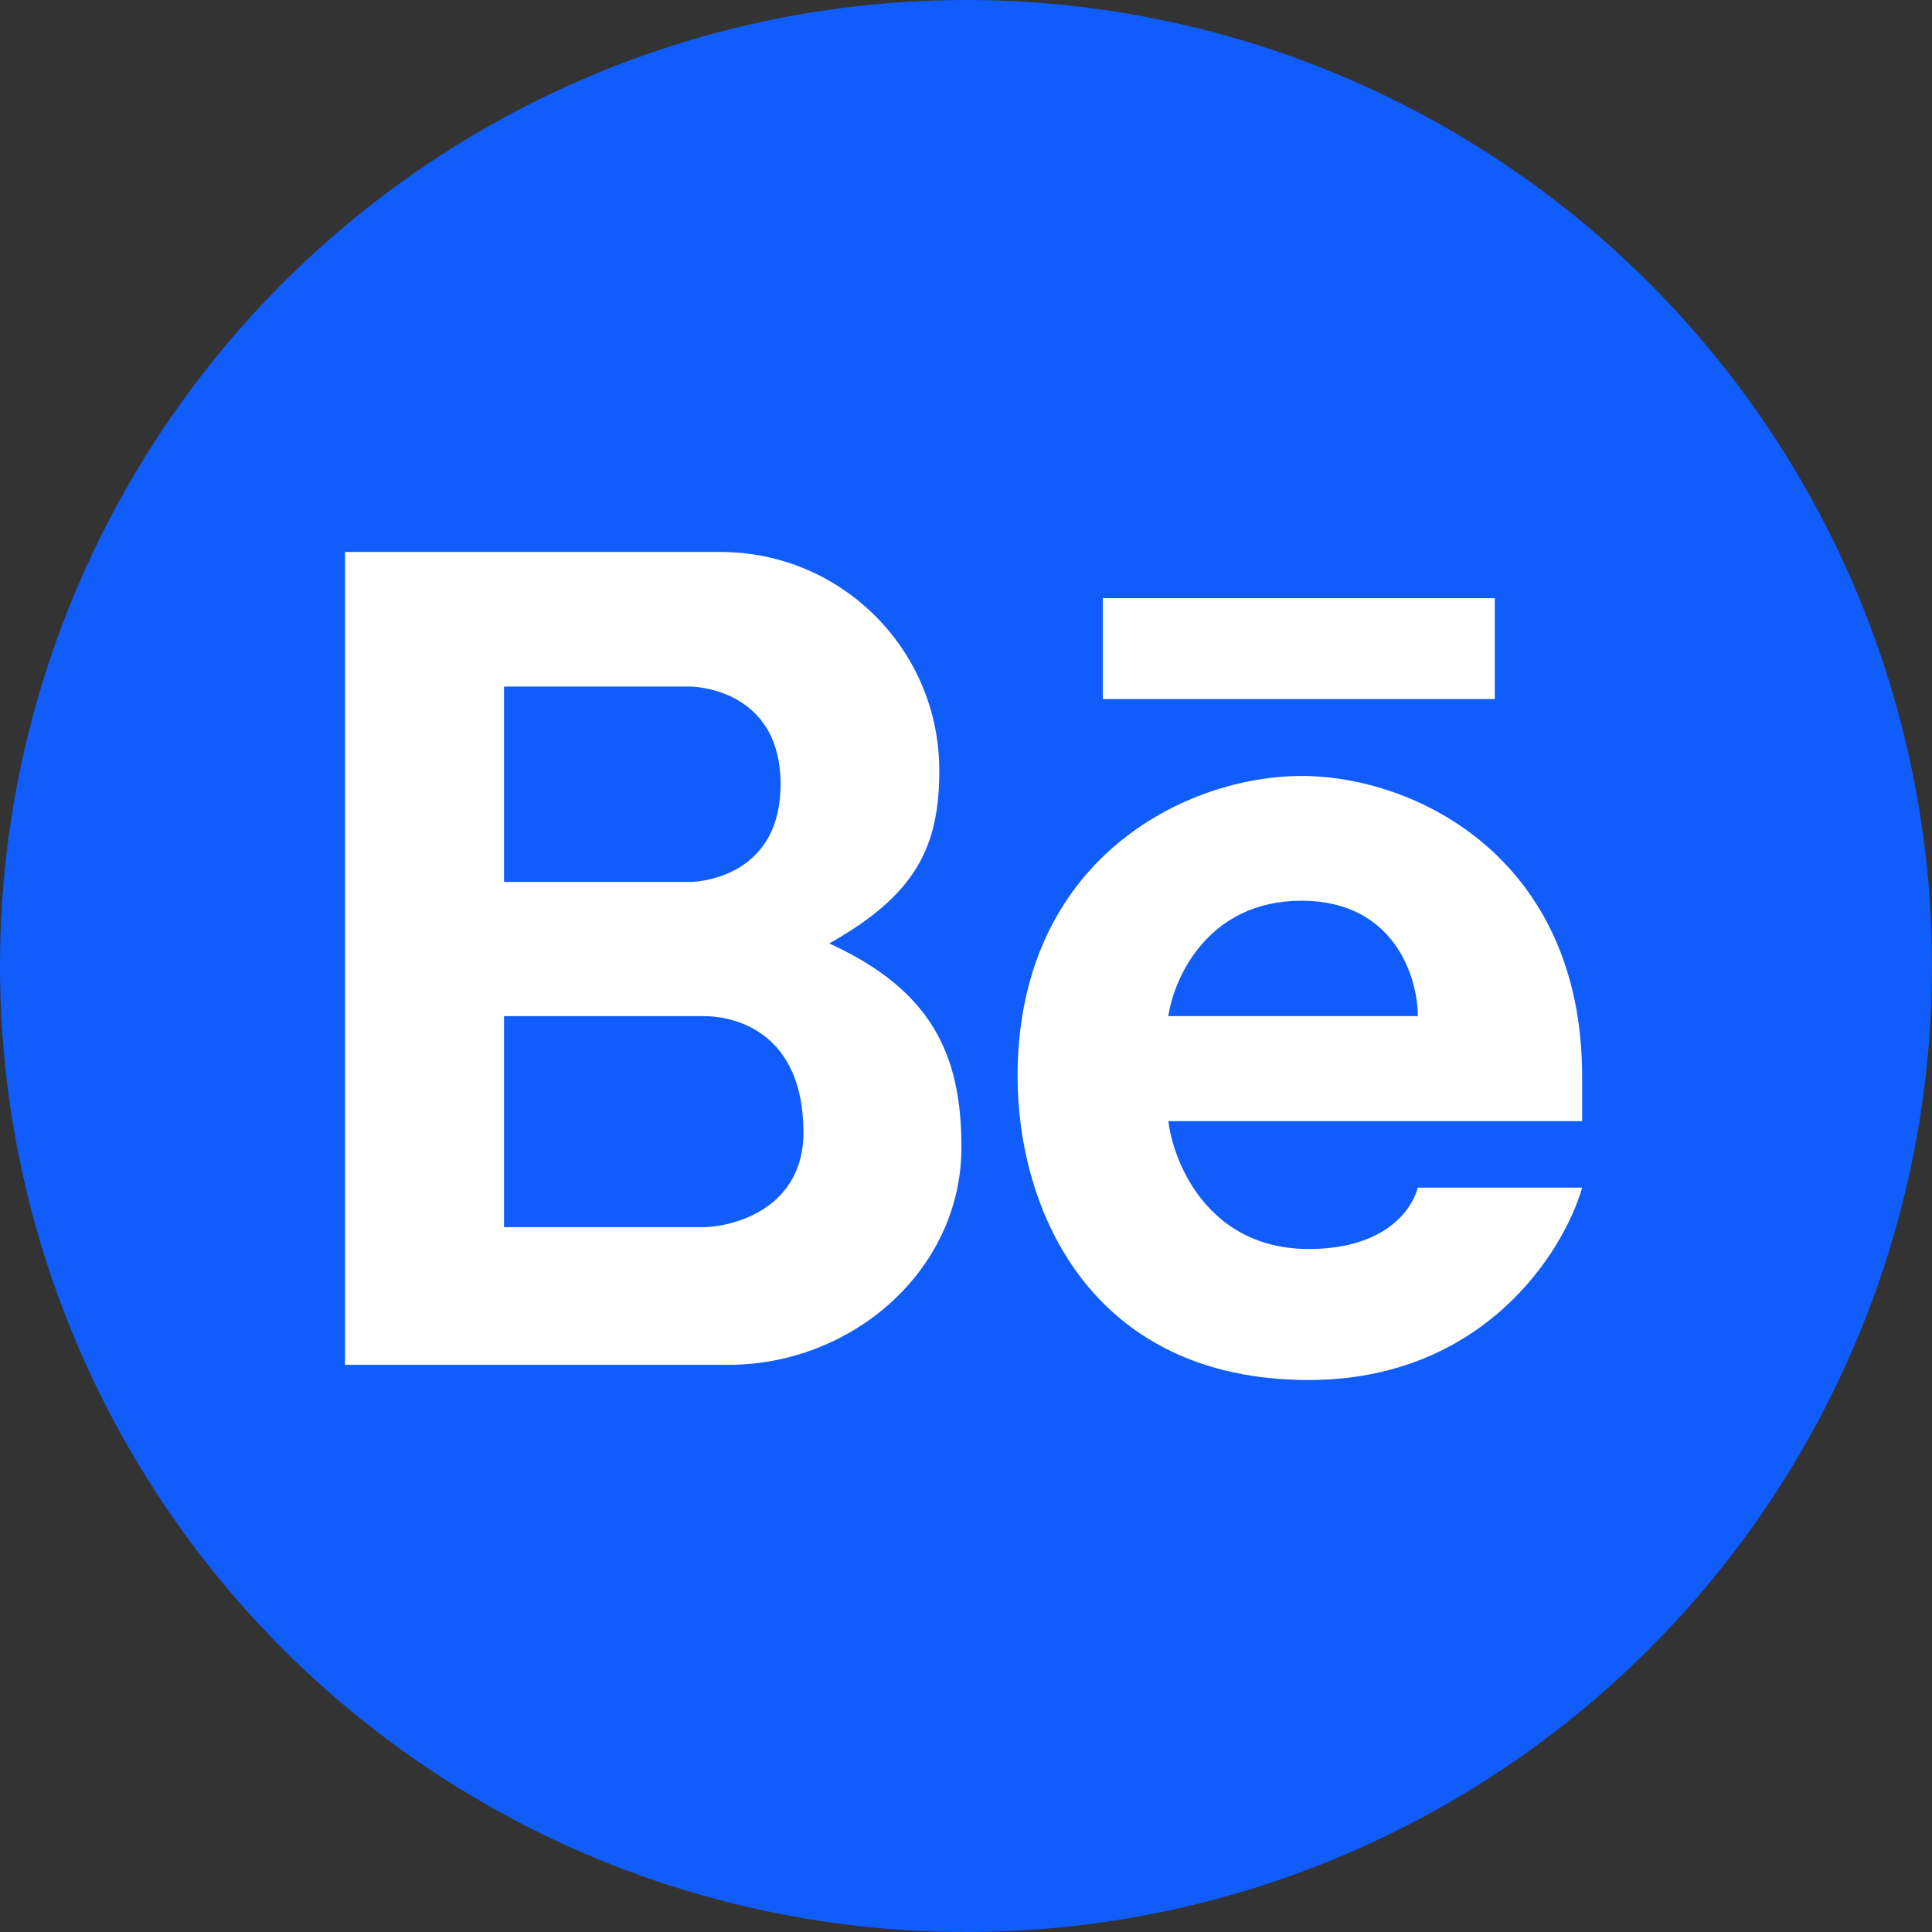
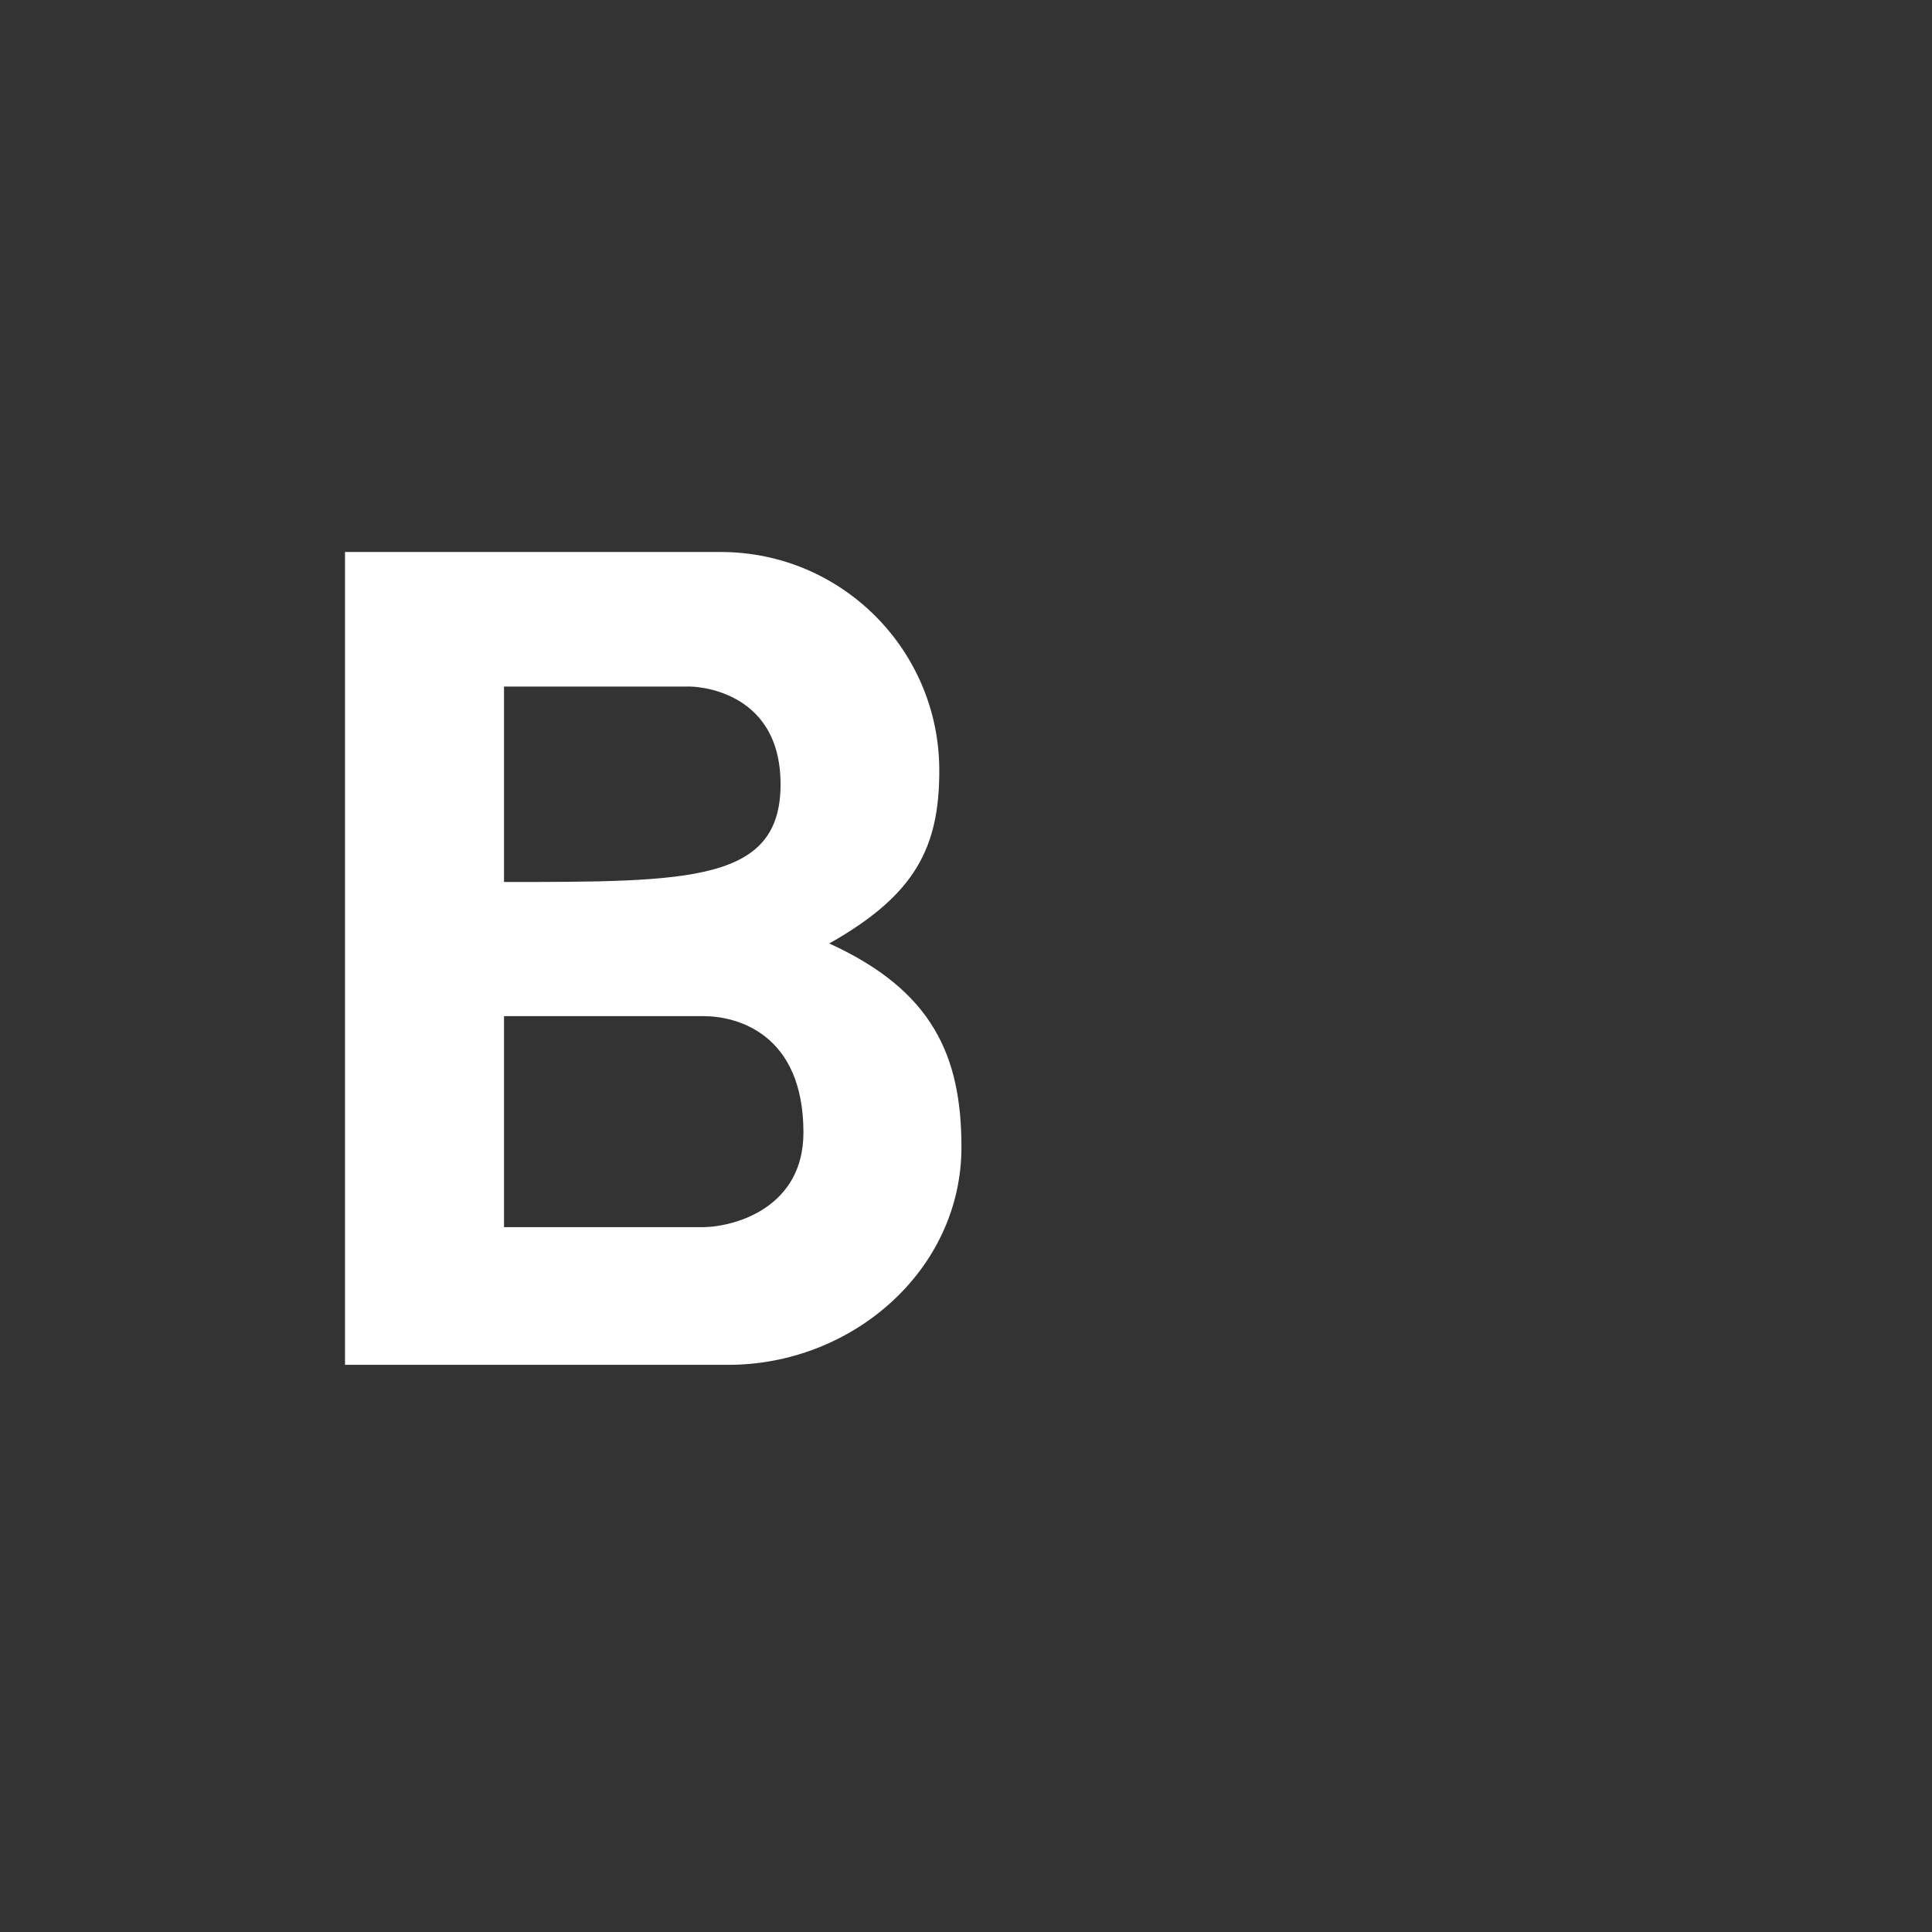
<svg xmlns="http://www.w3.org/2000/svg" width="56" height="56" viewBox="0 0 56 56" fill="none">
  <rect x="0" y="0" width="56" height="56" fill="#333333" stroke="none" />
-   <circle cx="28" cy="28" r="28" fill="#105DFB" />
-   <path fill-rule="evenodd" clip-rule="evenodd" d="M10 39.56V16H20.892C24.39 16 27.226 18.836 27.226 22.334C27.226 24.557 26.542 25.934 24.036 27.347C27.035 28.714 27.868 30.608 27.868 33.25C27.868 36.824 24.693 39.56 21.119 39.56H10ZM14.609 19.9V25.565H20.003C20.003 25.565 22.625 25.565 22.625 22.733C22.625 19.9 20.003 19.9 20.003 19.9H14.609ZM14.609 35.57V29.453H20.395C21.329 29.453 23.288 29.935 23.288 32.828C23.288 34.974 21.359 35.55 20.395 35.57H14.609Z" fill="white" />
-   <path fill-rule="evenodd" clip-rule="evenodd" d="M37.722 22.492C34.407 22.492 29.495 24.872 29.495 31.201C29.495 35.054 31.605 40 37.933 40C42.996 40 45.326 36.283 45.859 34.425H41.097C40.856 35.269 39.922 36.203 37.933 36.203C35.04 36.203 34.016 33.732 33.865 32.496H45.859V31.201C45.859 24.872 41.037 22.492 37.722 22.492ZM37.722 26.108C35.022 26.108 34.026 28.338 33.865 29.453H41.097C41.097 28.338 40.422 26.108 37.722 26.108Z" fill="white" />
-   <path d="M31.966 17.338V20.262H43.327V17.338H31.966Z" fill="white" />
+   <path fill-rule="evenodd" clip-rule="evenodd" d="M10 39.56V16H20.892C24.39 16 27.226 18.836 27.226 22.334C27.226 24.557 26.542 25.934 24.036 27.347C27.035 28.714 27.868 30.608 27.868 33.25C27.868 36.824 24.693 39.56 21.119 39.56H10ZM14.609 19.9V25.565C20.003 25.565 22.625 25.565 22.625 22.733C22.625 19.9 20.003 19.9 20.003 19.9H14.609ZM14.609 35.57V29.453H20.395C21.329 29.453 23.288 29.935 23.288 32.828C23.288 34.974 21.359 35.55 20.395 35.57H14.609Z" fill="white" />
</svg>